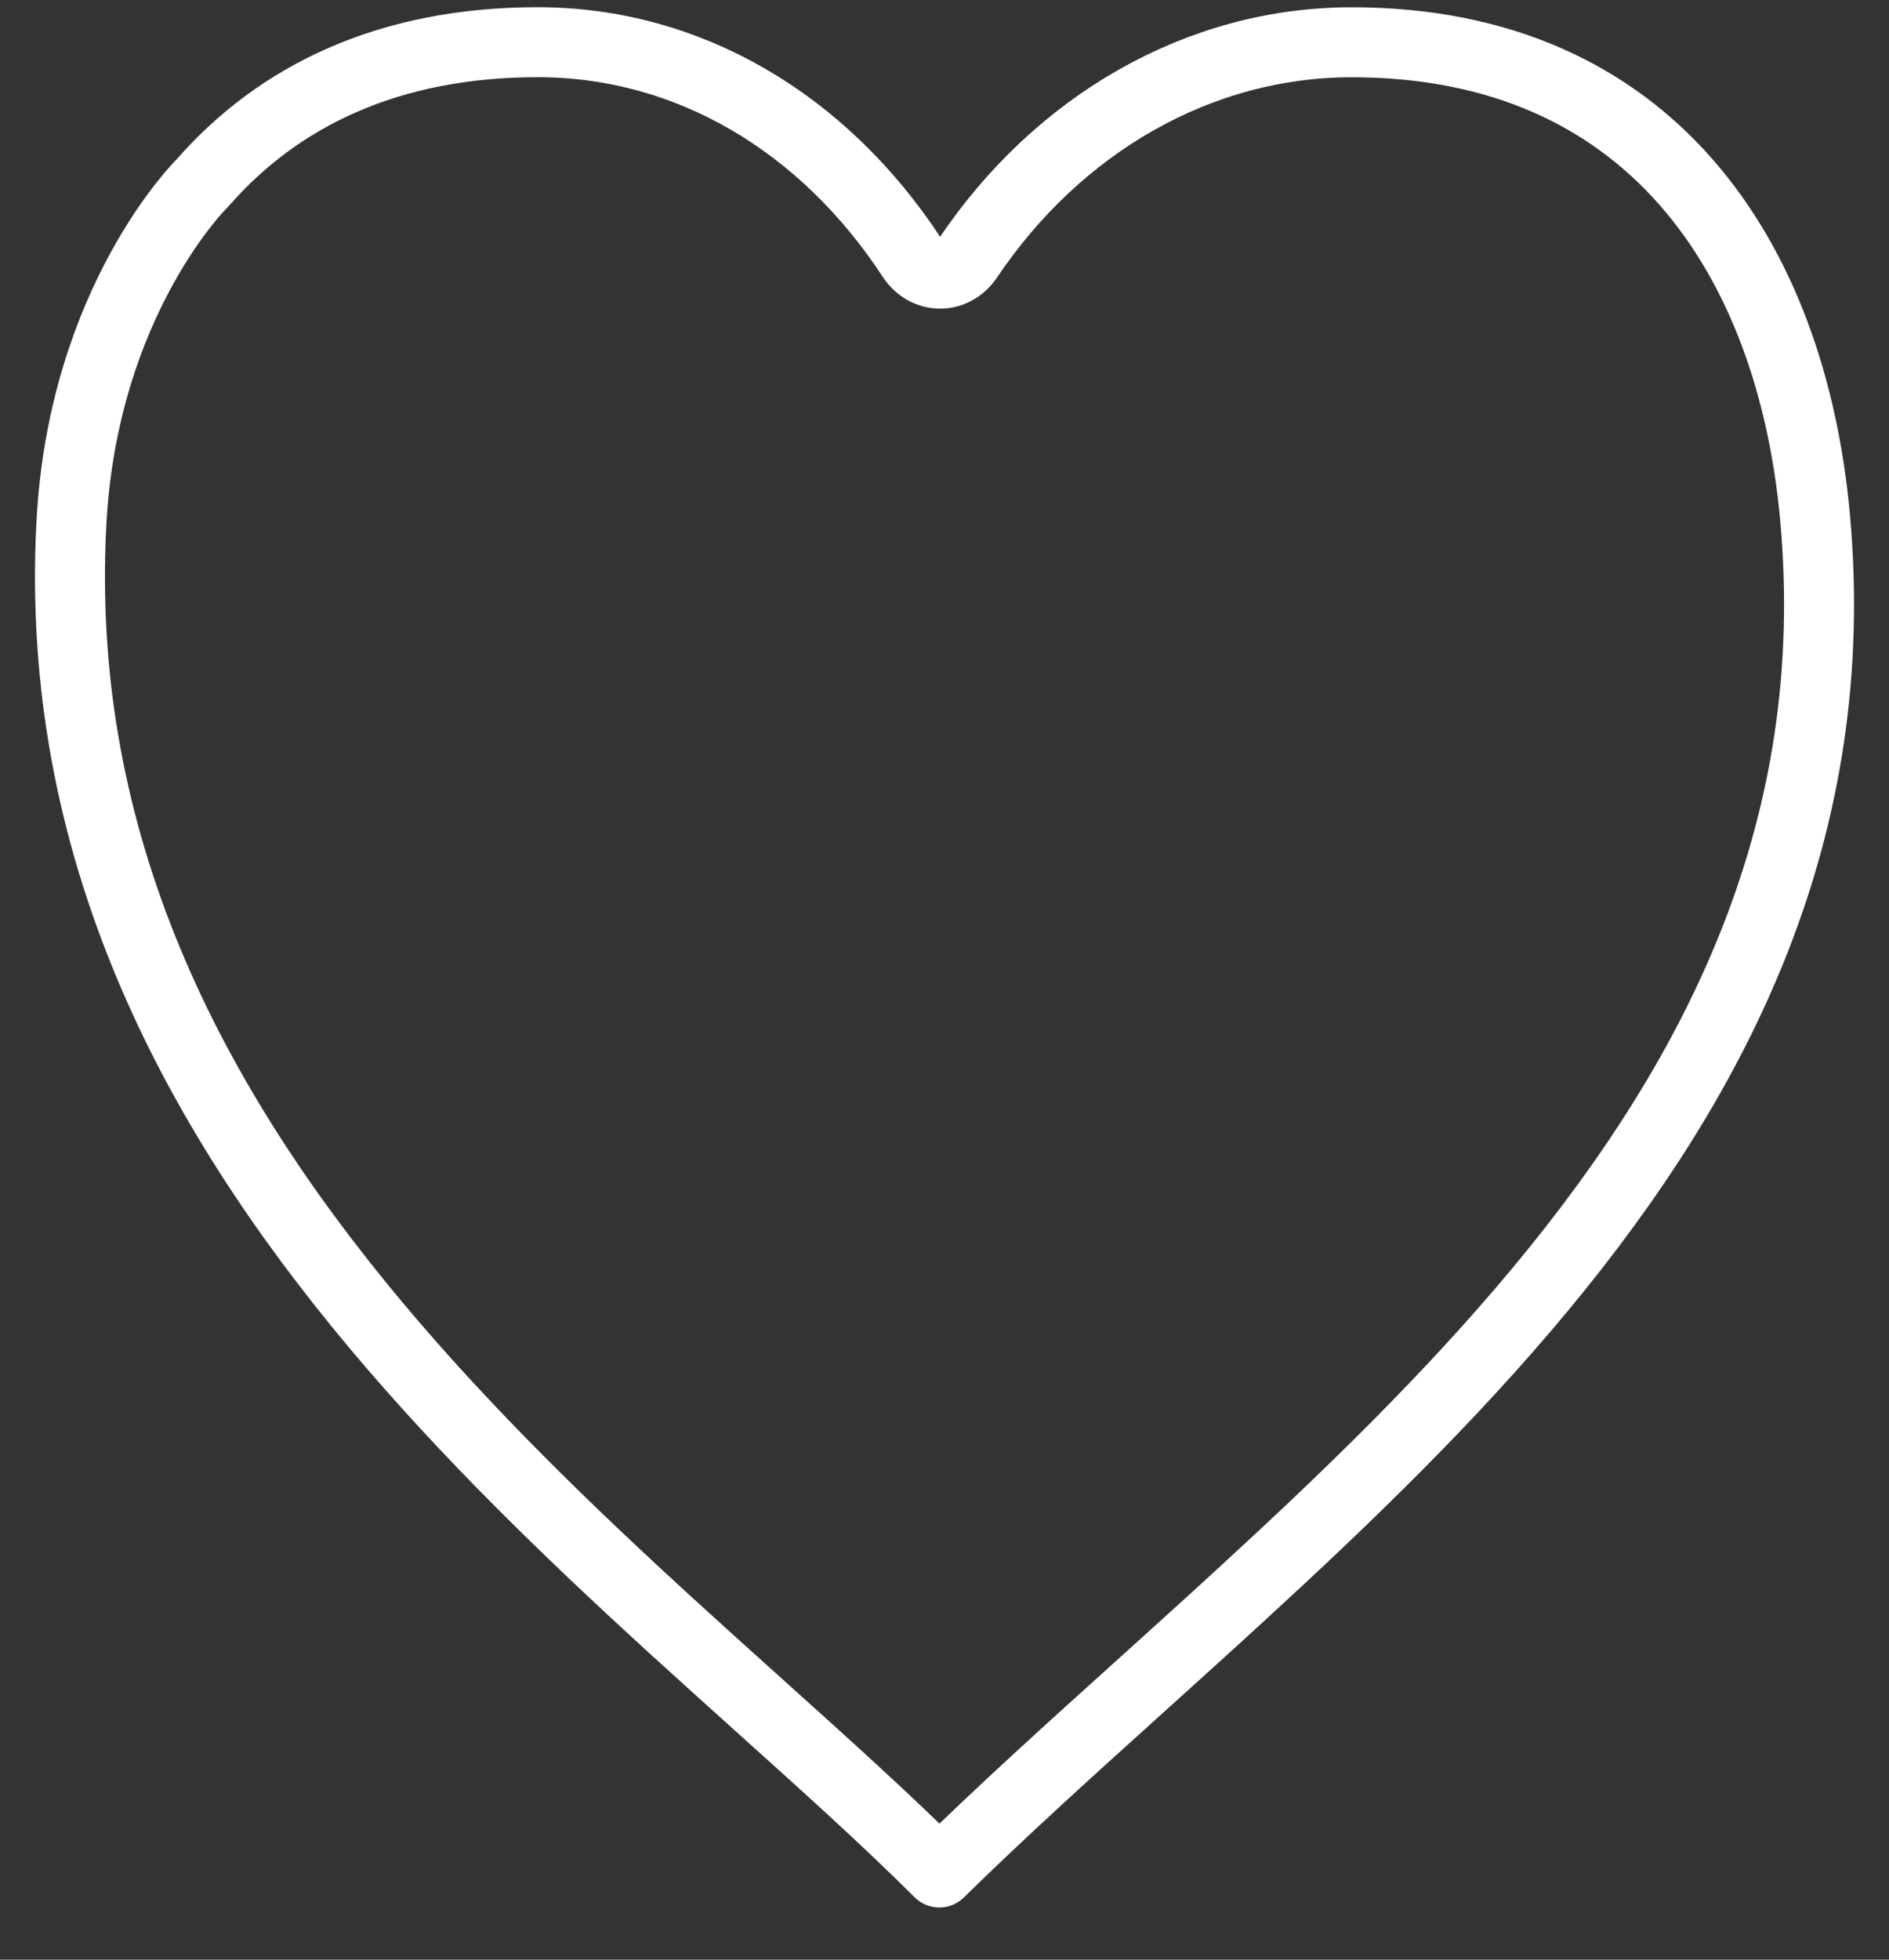
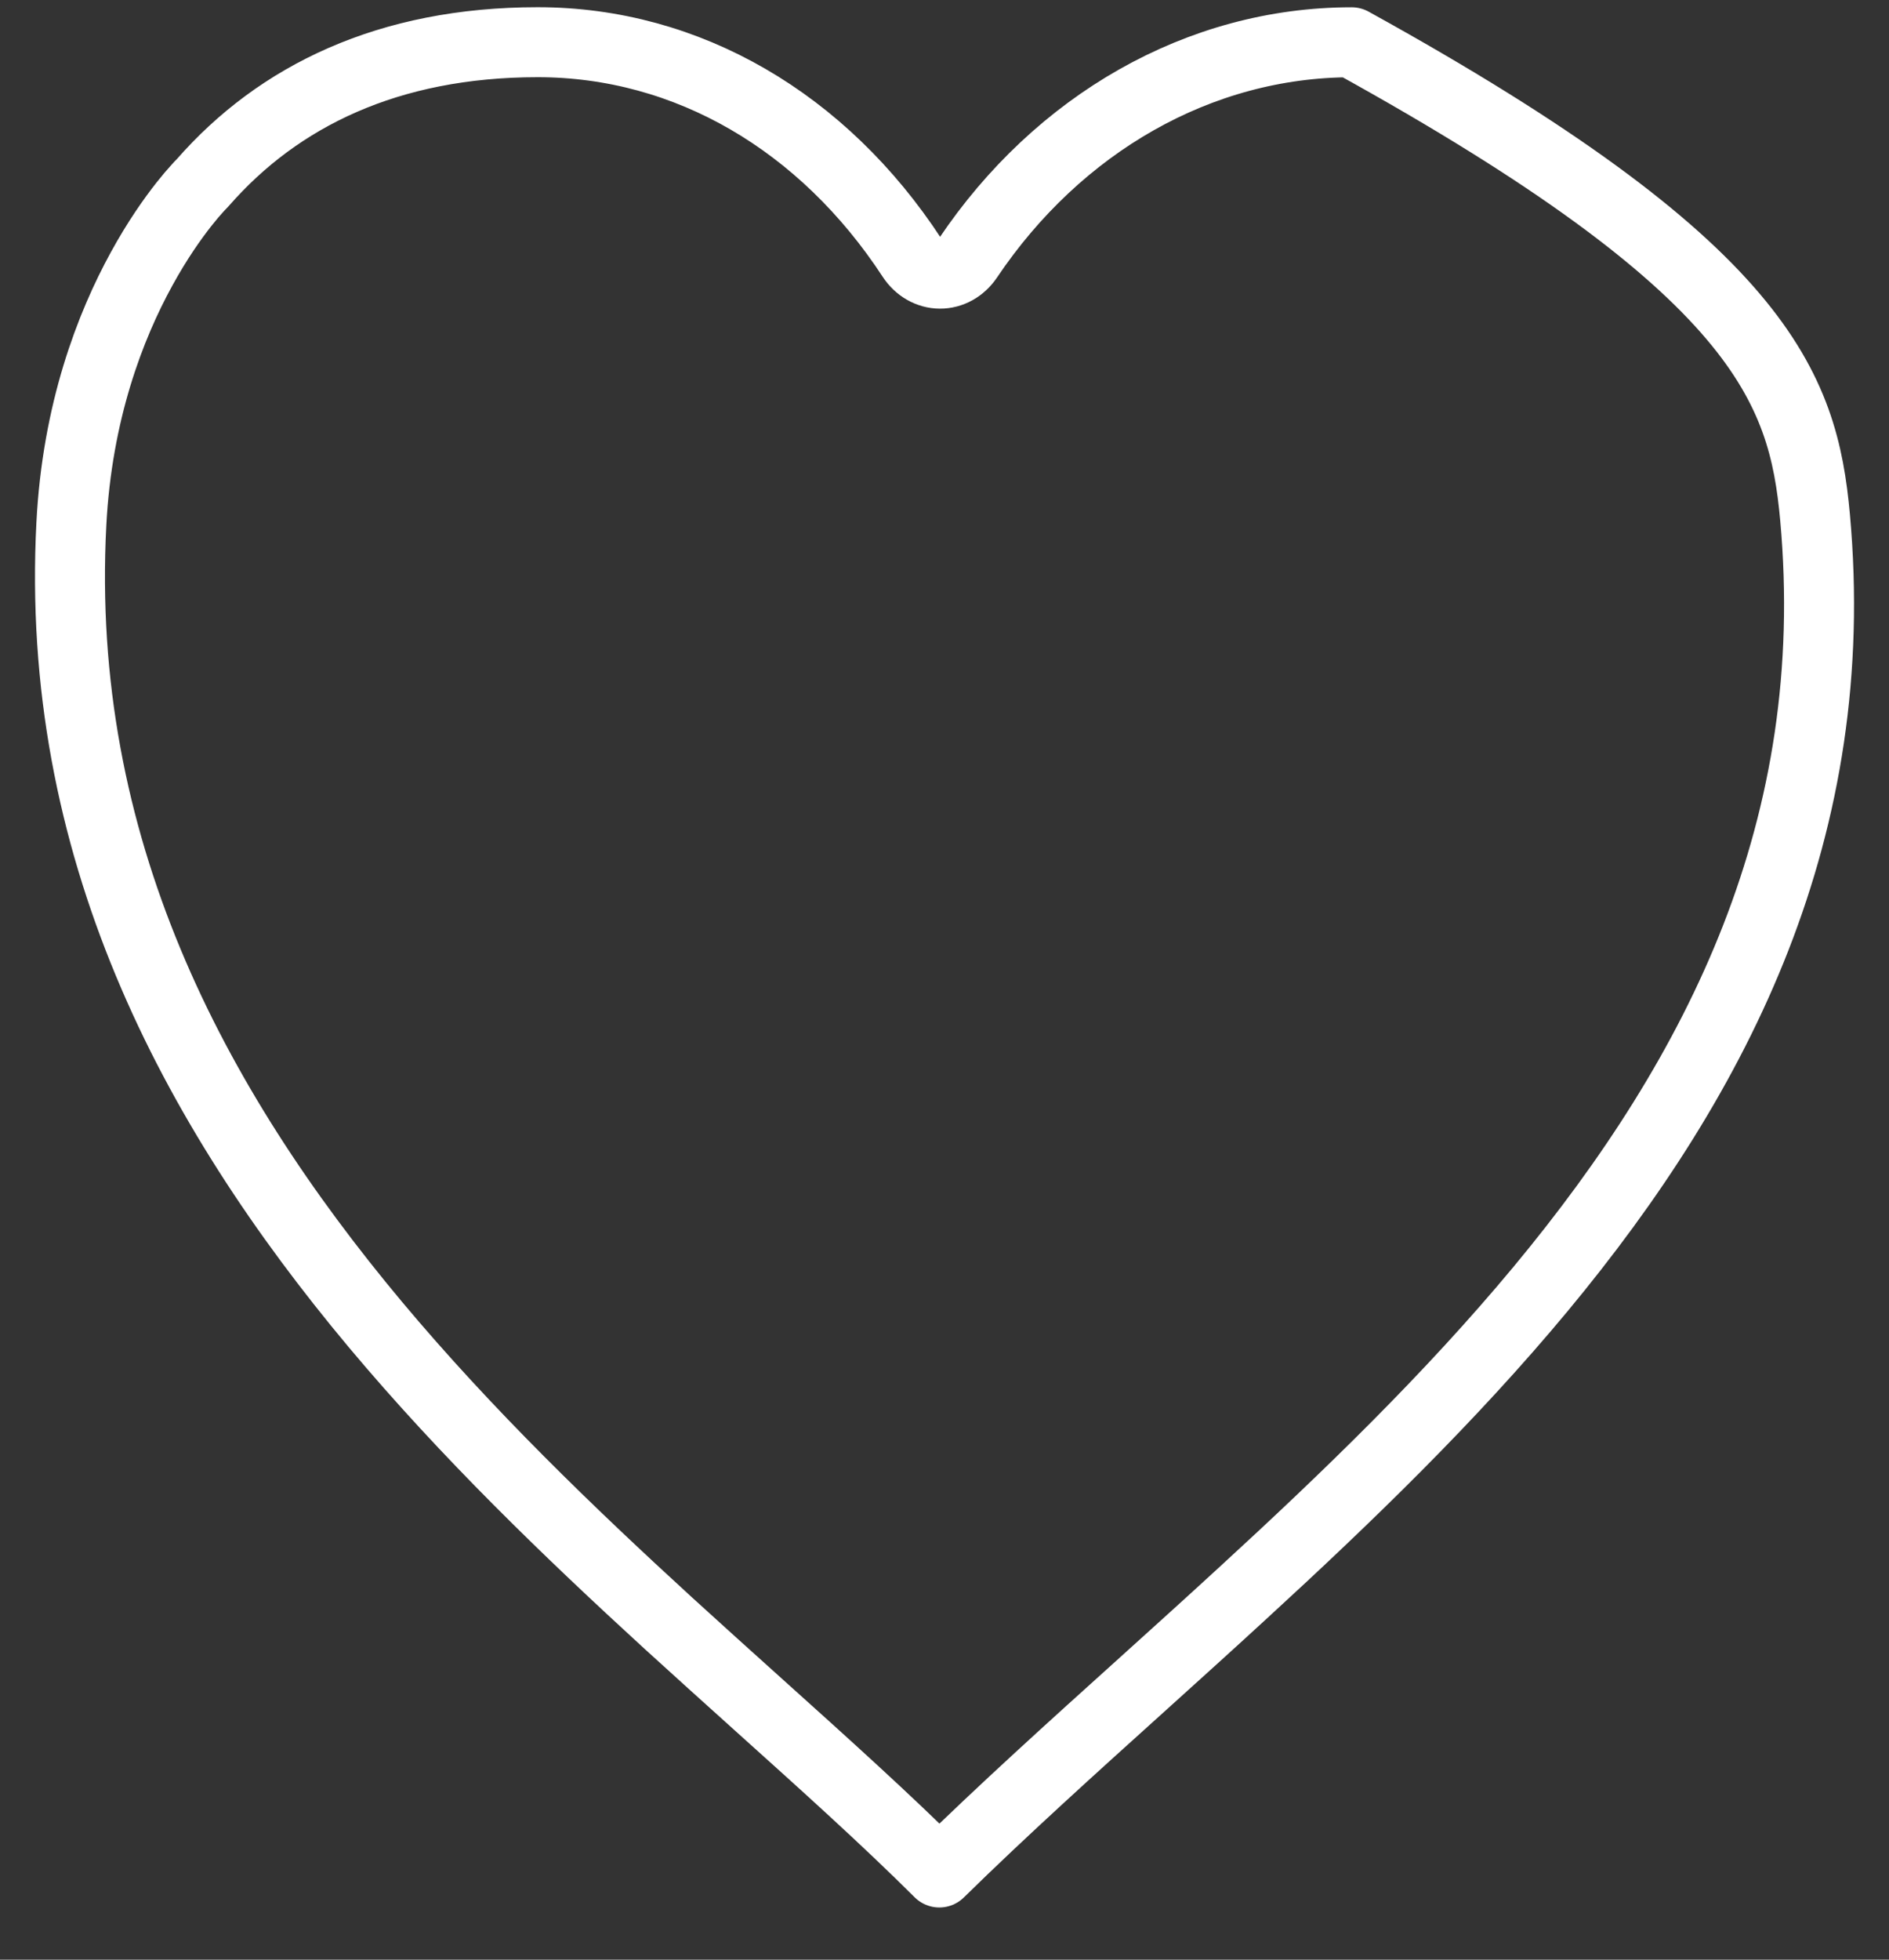
<svg xmlns="http://www.w3.org/2000/svg" width="27" height="28" viewBox="0 0 27 28" fill="none">
  <rect x="0" y="0" width="27" height="28" fill="#333333" stroke="none" />
-   <path d="M2.874 2.635C2.883 2.625 2.892 2.616 2.901 2.606C3.981 1.373 5.552 0.603 7.685 0.603C9.83 0.603 11.769 1.746 13.035 3.681C13.129 3.824 13.277 3.909 13.434 3.91C13.591 3.911 13.739 3.829 13.835 3.687C15.125 1.769 17.141 0.604 19.32 0.604C21.453 0.604 23.023 1.373 24.103 2.606C25.184 3.84 25.774 5.538 25.943 7.391C26.344 11.805 24.592 15.319 22.02 18.417C20.733 19.966 19.253 21.397 17.754 22.771C17.284 23.203 16.81 23.631 16.34 24.055C15.326 24.969 14.33 25.867 13.426 26.754C12.672 26.002 11.782 25.202 10.843 24.358C10.421 23.978 9.989 23.59 9.554 23.193C8.138 21.897 6.674 20.488 5.363 18.922C2.741 15.787 0.781 12.081 1.02 7.485C1.103 5.88 1.575 4.659 2.025 3.84C2.249 3.431 2.468 3.123 2.628 2.92C2.708 2.819 2.772 2.744 2.816 2.697C2.837 2.673 2.853 2.656 2.863 2.645L2.874 2.635ZM2.874 2.635C2.875 2.634 2.874 2.635 2.874 2.635ZM2.874 2.635C2.874 2.635 2.874 2.635 2.874 2.635Z" stroke="white" stroke-linecap="round" stroke-linejoin="round" />
+   <path d="M2.874 2.635C2.883 2.625 2.892 2.616 2.901 2.606C3.981 1.373 5.552 0.603 7.685 0.603C9.83 0.603 11.769 1.746 13.035 3.681C13.129 3.824 13.277 3.909 13.434 3.91C13.591 3.911 13.739 3.829 13.835 3.687C15.125 1.769 17.141 0.604 19.32 0.604C25.184 3.84 25.774 5.538 25.943 7.391C26.344 11.805 24.592 15.319 22.02 18.417C20.733 19.966 19.253 21.397 17.754 22.771C17.284 23.203 16.81 23.631 16.34 24.055C15.326 24.969 14.33 25.867 13.426 26.754C12.672 26.002 11.782 25.202 10.843 24.358C10.421 23.978 9.989 23.59 9.554 23.193C8.138 21.897 6.674 20.488 5.363 18.922C2.741 15.787 0.781 12.081 1.02 7.485C1.103 5.88 1.575 4.659 2.025 3.84C2.249 3.431 2.468 3.123 2.628 2.92C2.708 2.819 2.772 2.744 2.816 2.697C2.837 2.673 2.853 2.656 2.863 2.645L2.874 2.635ZM2.874 2.635C2.875 2.634 2.874 2.635 2.874 2.635ZM2.874 2.635C2.874 2.635 2.874 2.635 2.874 2.635Z" stroke="white" stroke-linecap="round" stroke-linejoin="round" />
</svg>